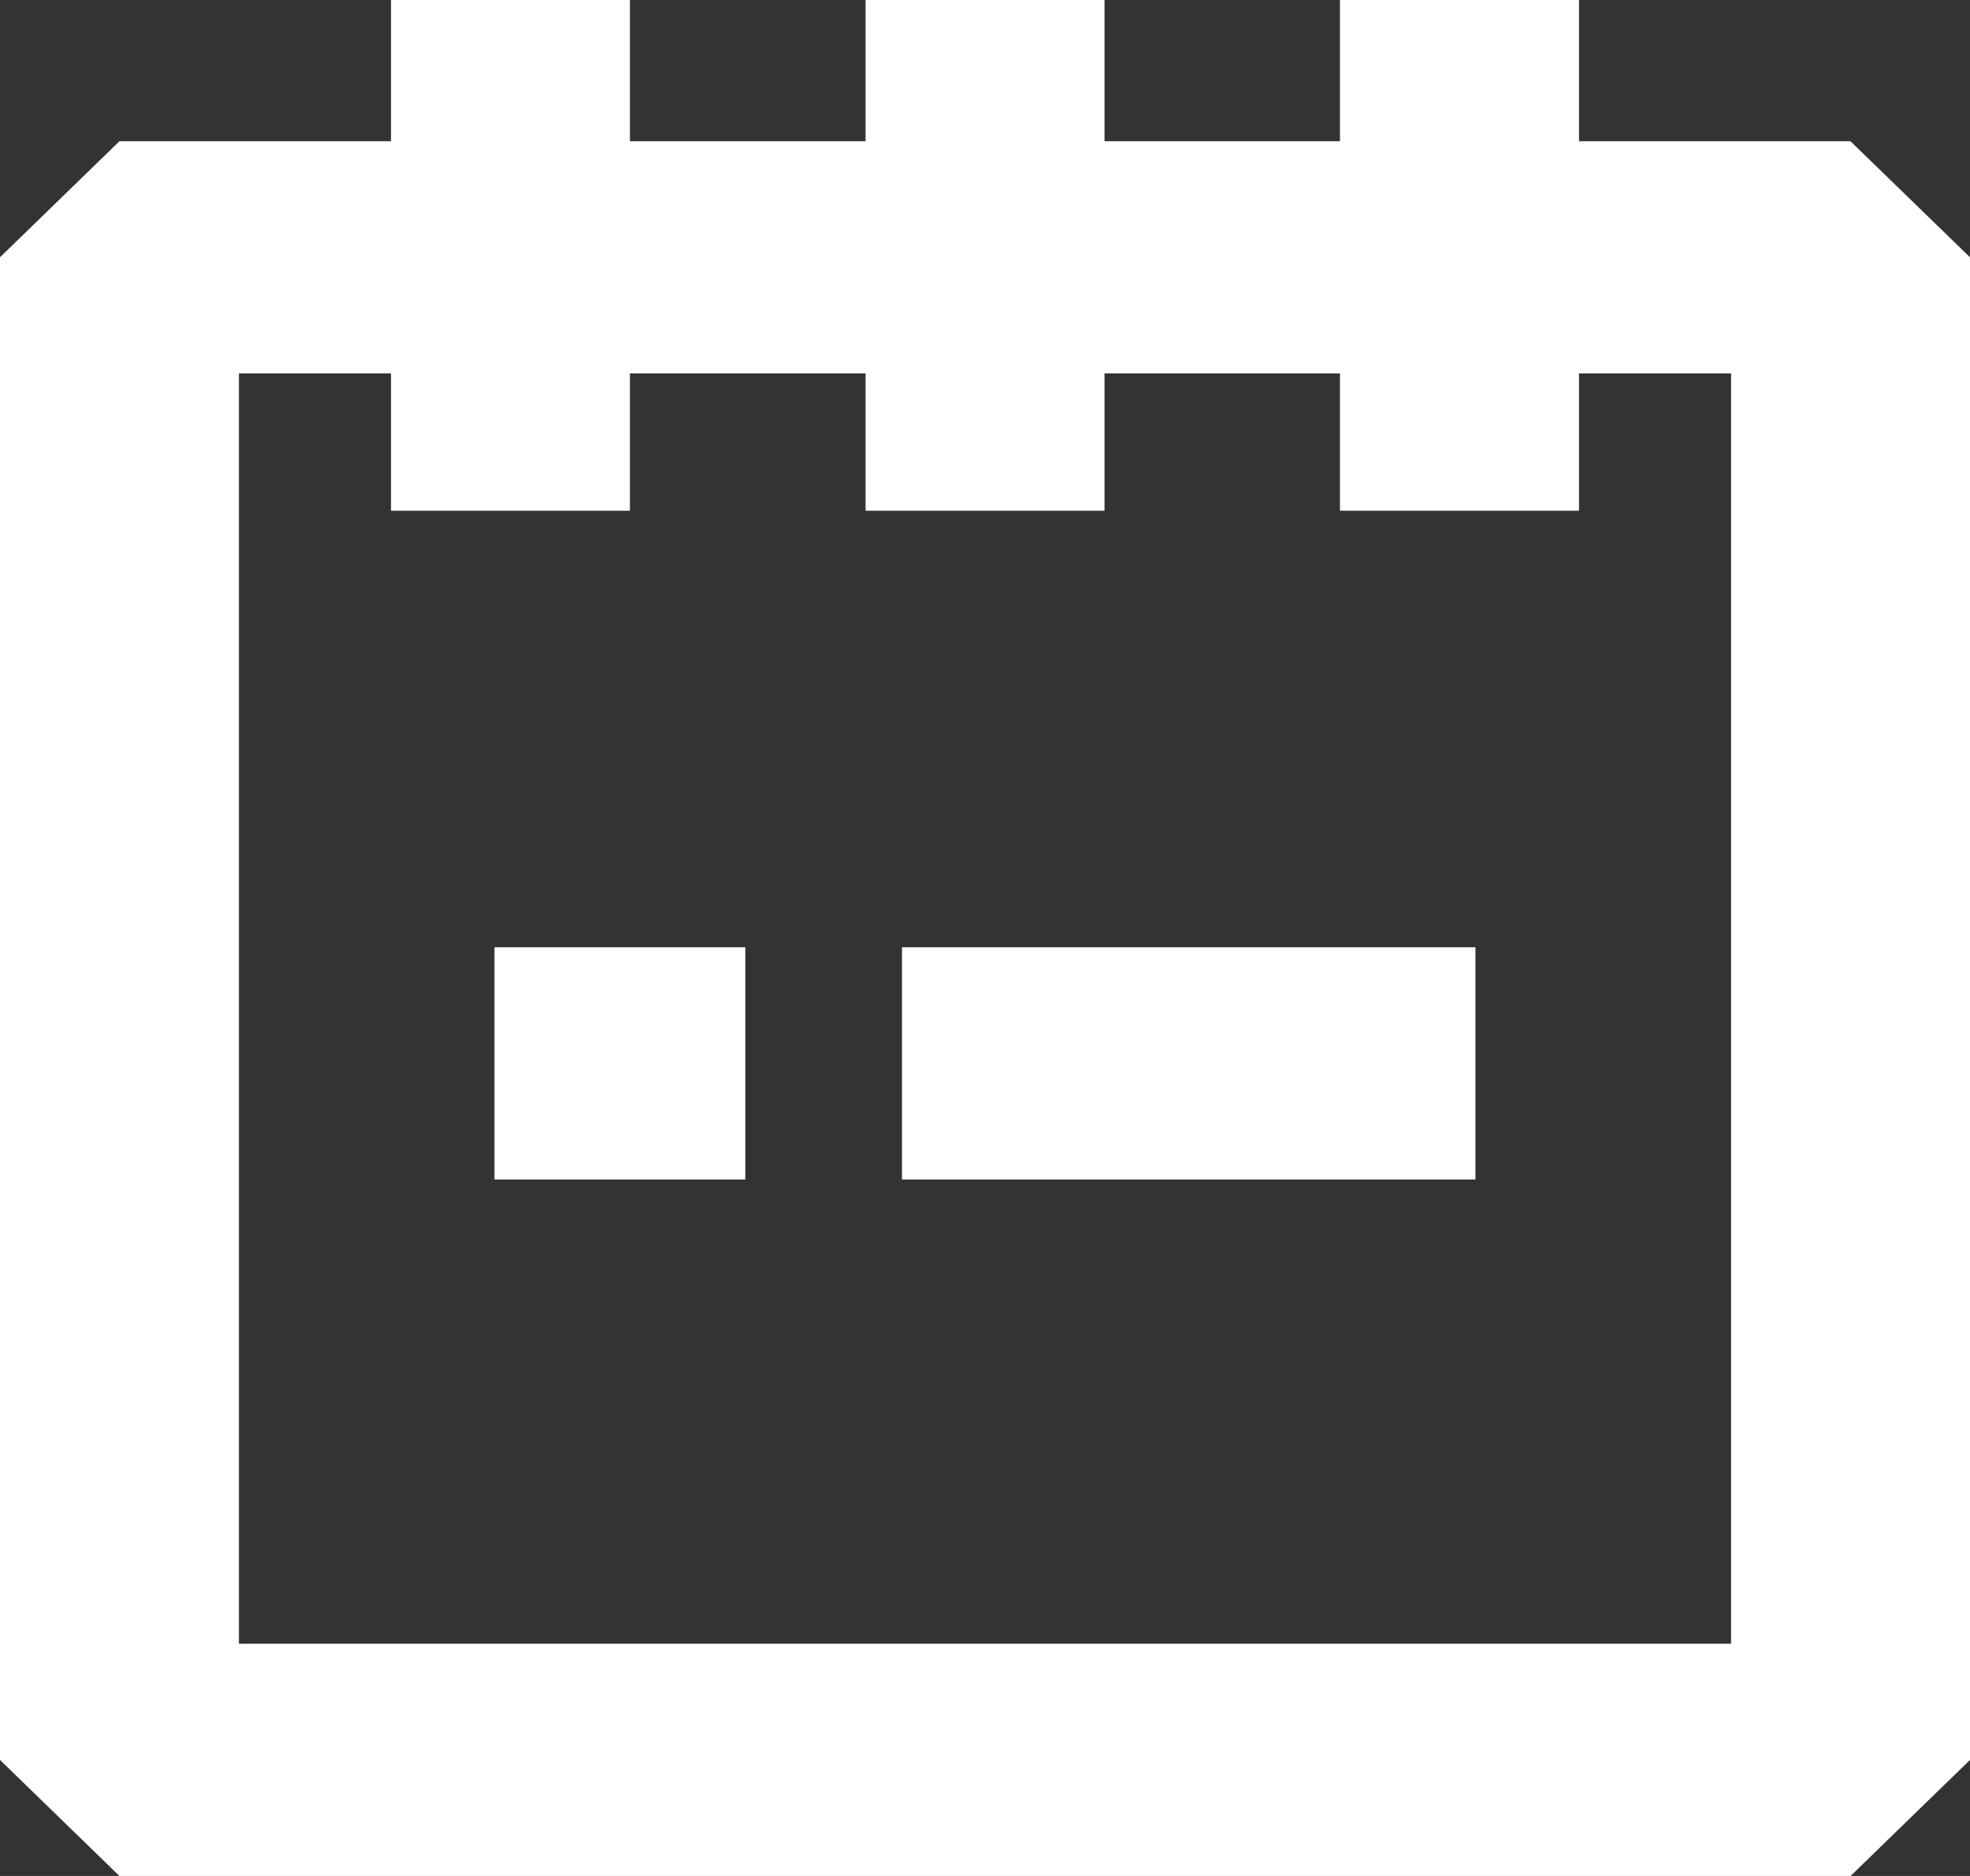
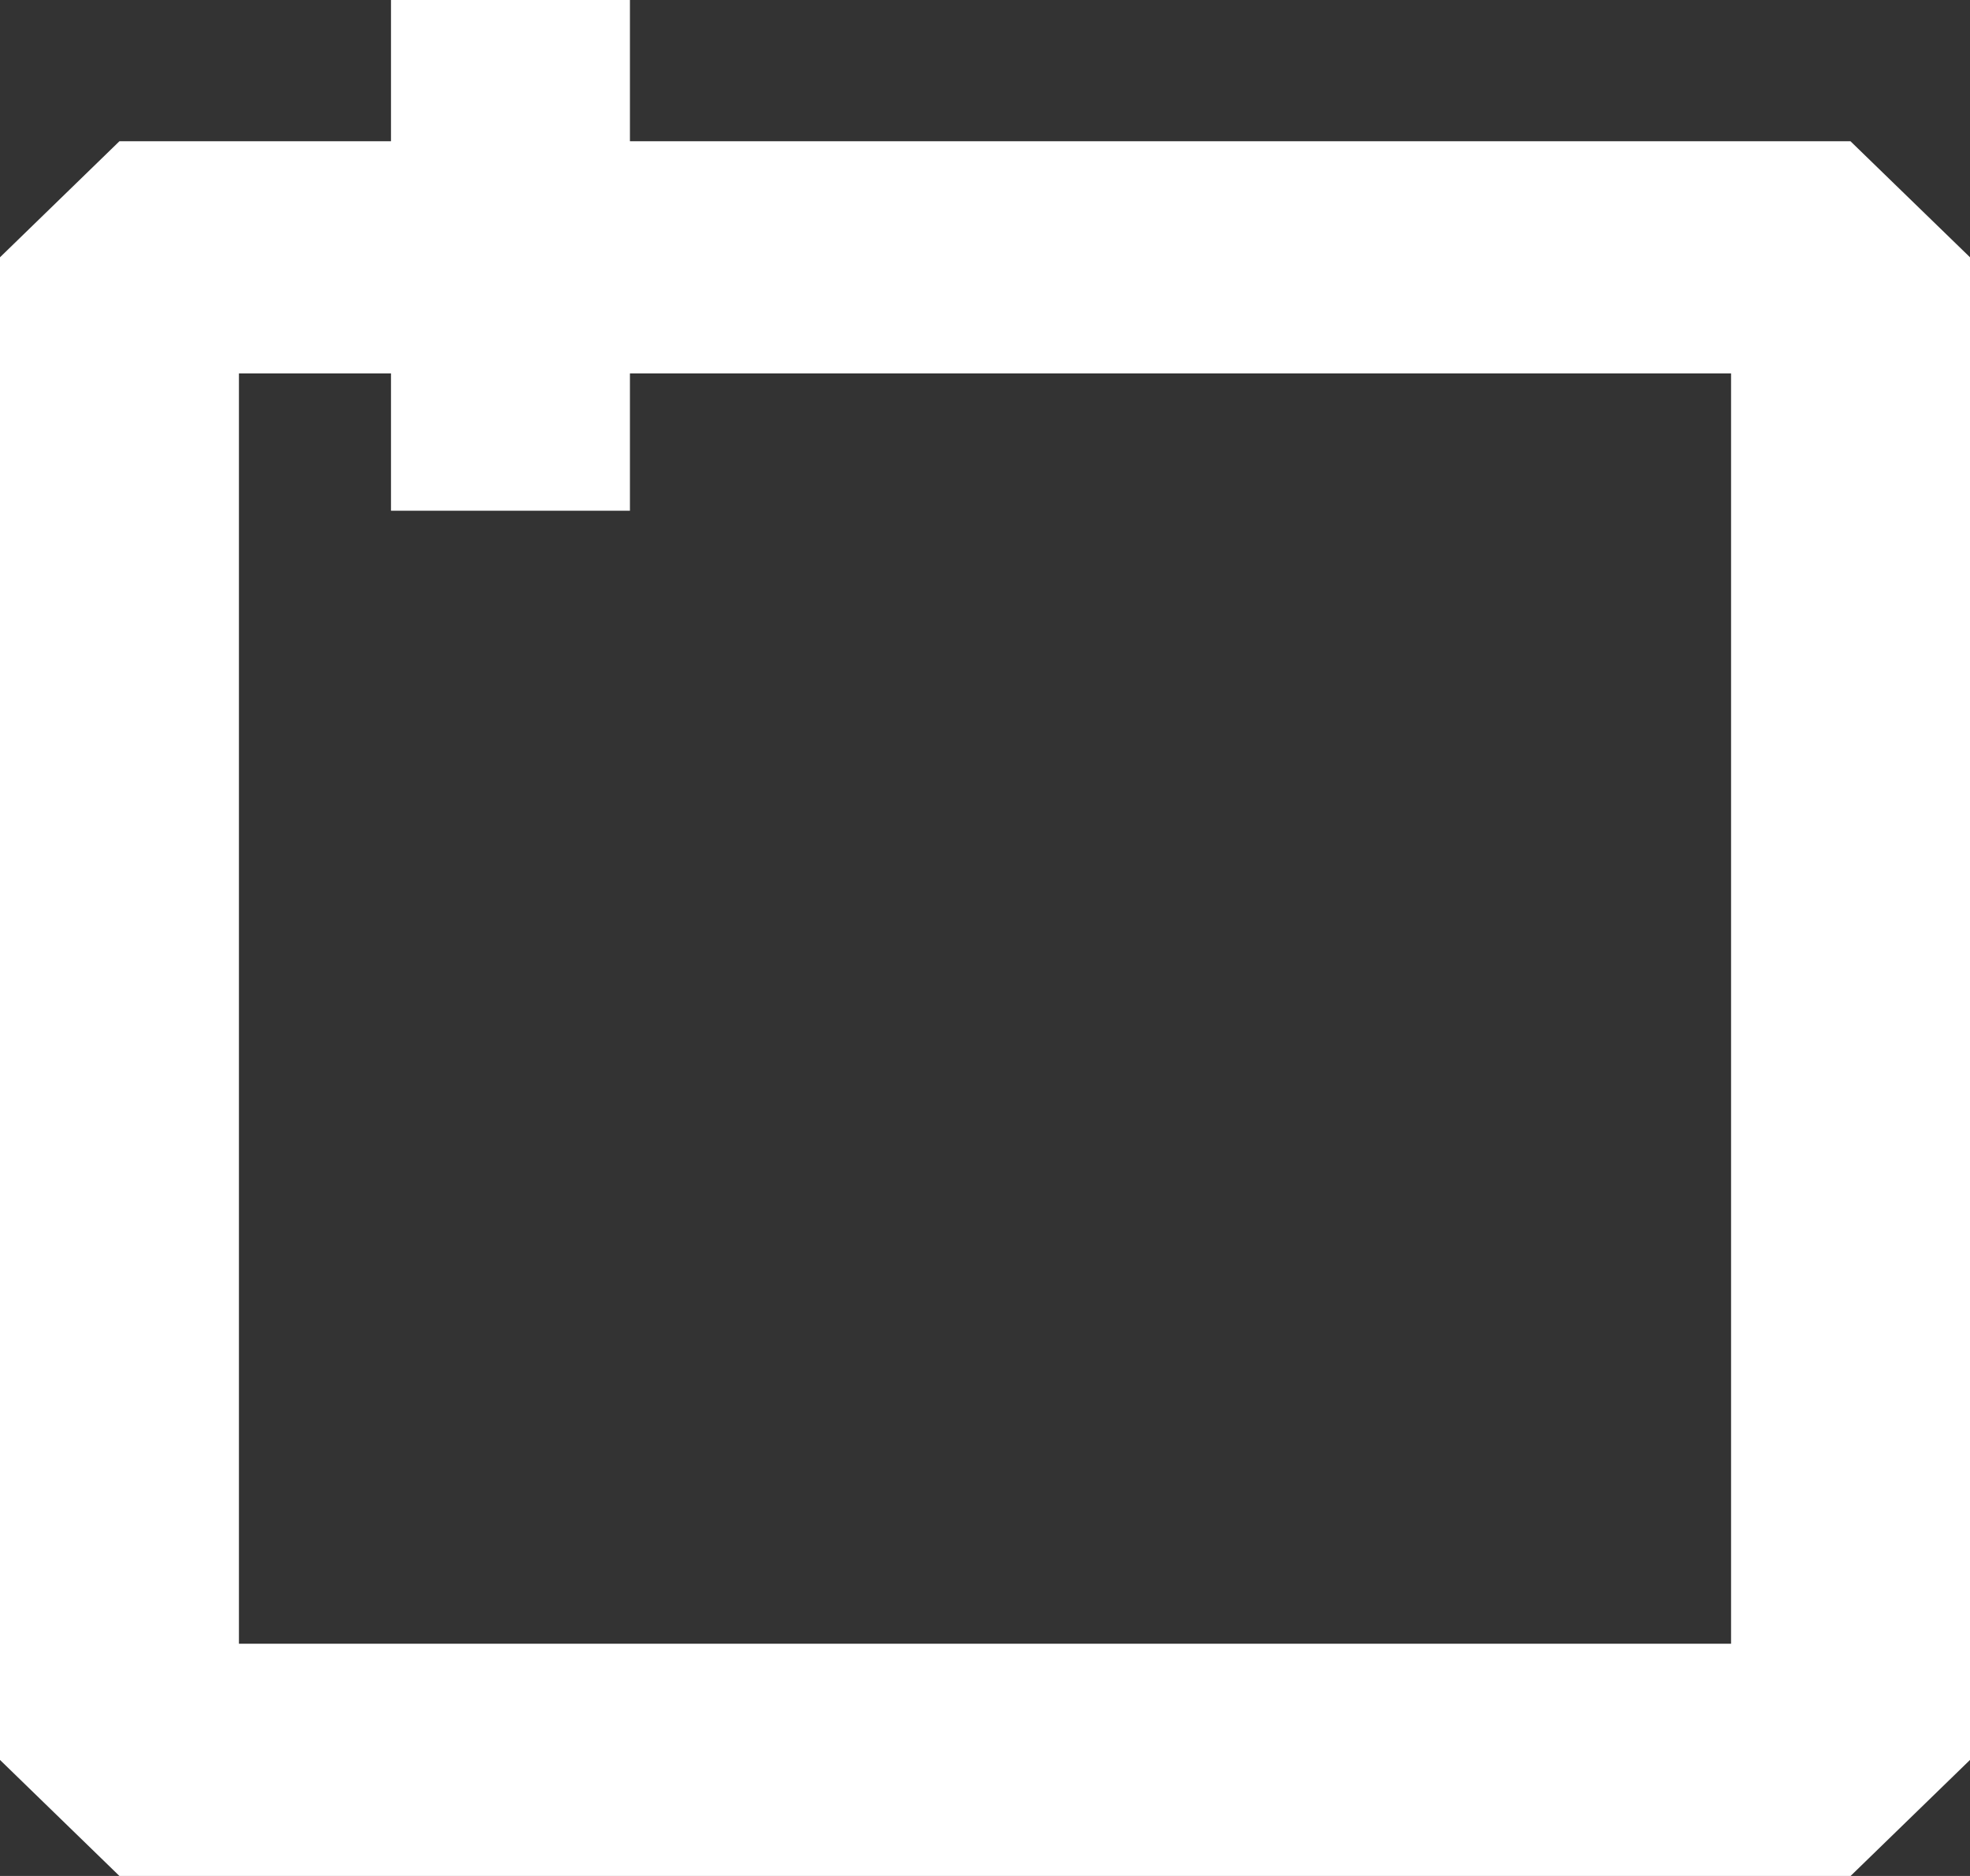
<svg xmlns="http://www.w3.org/2000/svg" version="1.1" id="레이어_1" x="0px" y="0px" width="21px" height="20px" viewBox="0 0 21 20" enable-background="new 0 0 21 20" xml:space="preserve">
  <rect x="0" y="0" width="21" height="20" fill="#333333" stroke="none" />
  <g>
    <path fill="#FFFFFF" d="M19.727,20H1.273L0,18.763V2.743l1.273-1.237h18.453L21,2.743v16.02L19.727,20z M2.547,17.524h15.906V3.981   H2.547V17.524z" />
    <g>
      <rect x="4.168" fill="#FFFFFF" width="2.547" height="5.445" />
-       <rect x="9.227" fill="#FFFFFF" width="2.547" height="5.445" />
-       <rect x="14.284" fill="#FFFFFF" width="2.548" height="5.445" />
    </g>
    <g>
-       <rect x="5.271" y="10.099" fill="#FFFFFF" width="2.674" height="2.476" />
-       <rect x="9.615" y="10.099" fill="#FFFFFF" width="6.113" height="2.476" />
-     </g>
+       </g>
  </g>
</svg>